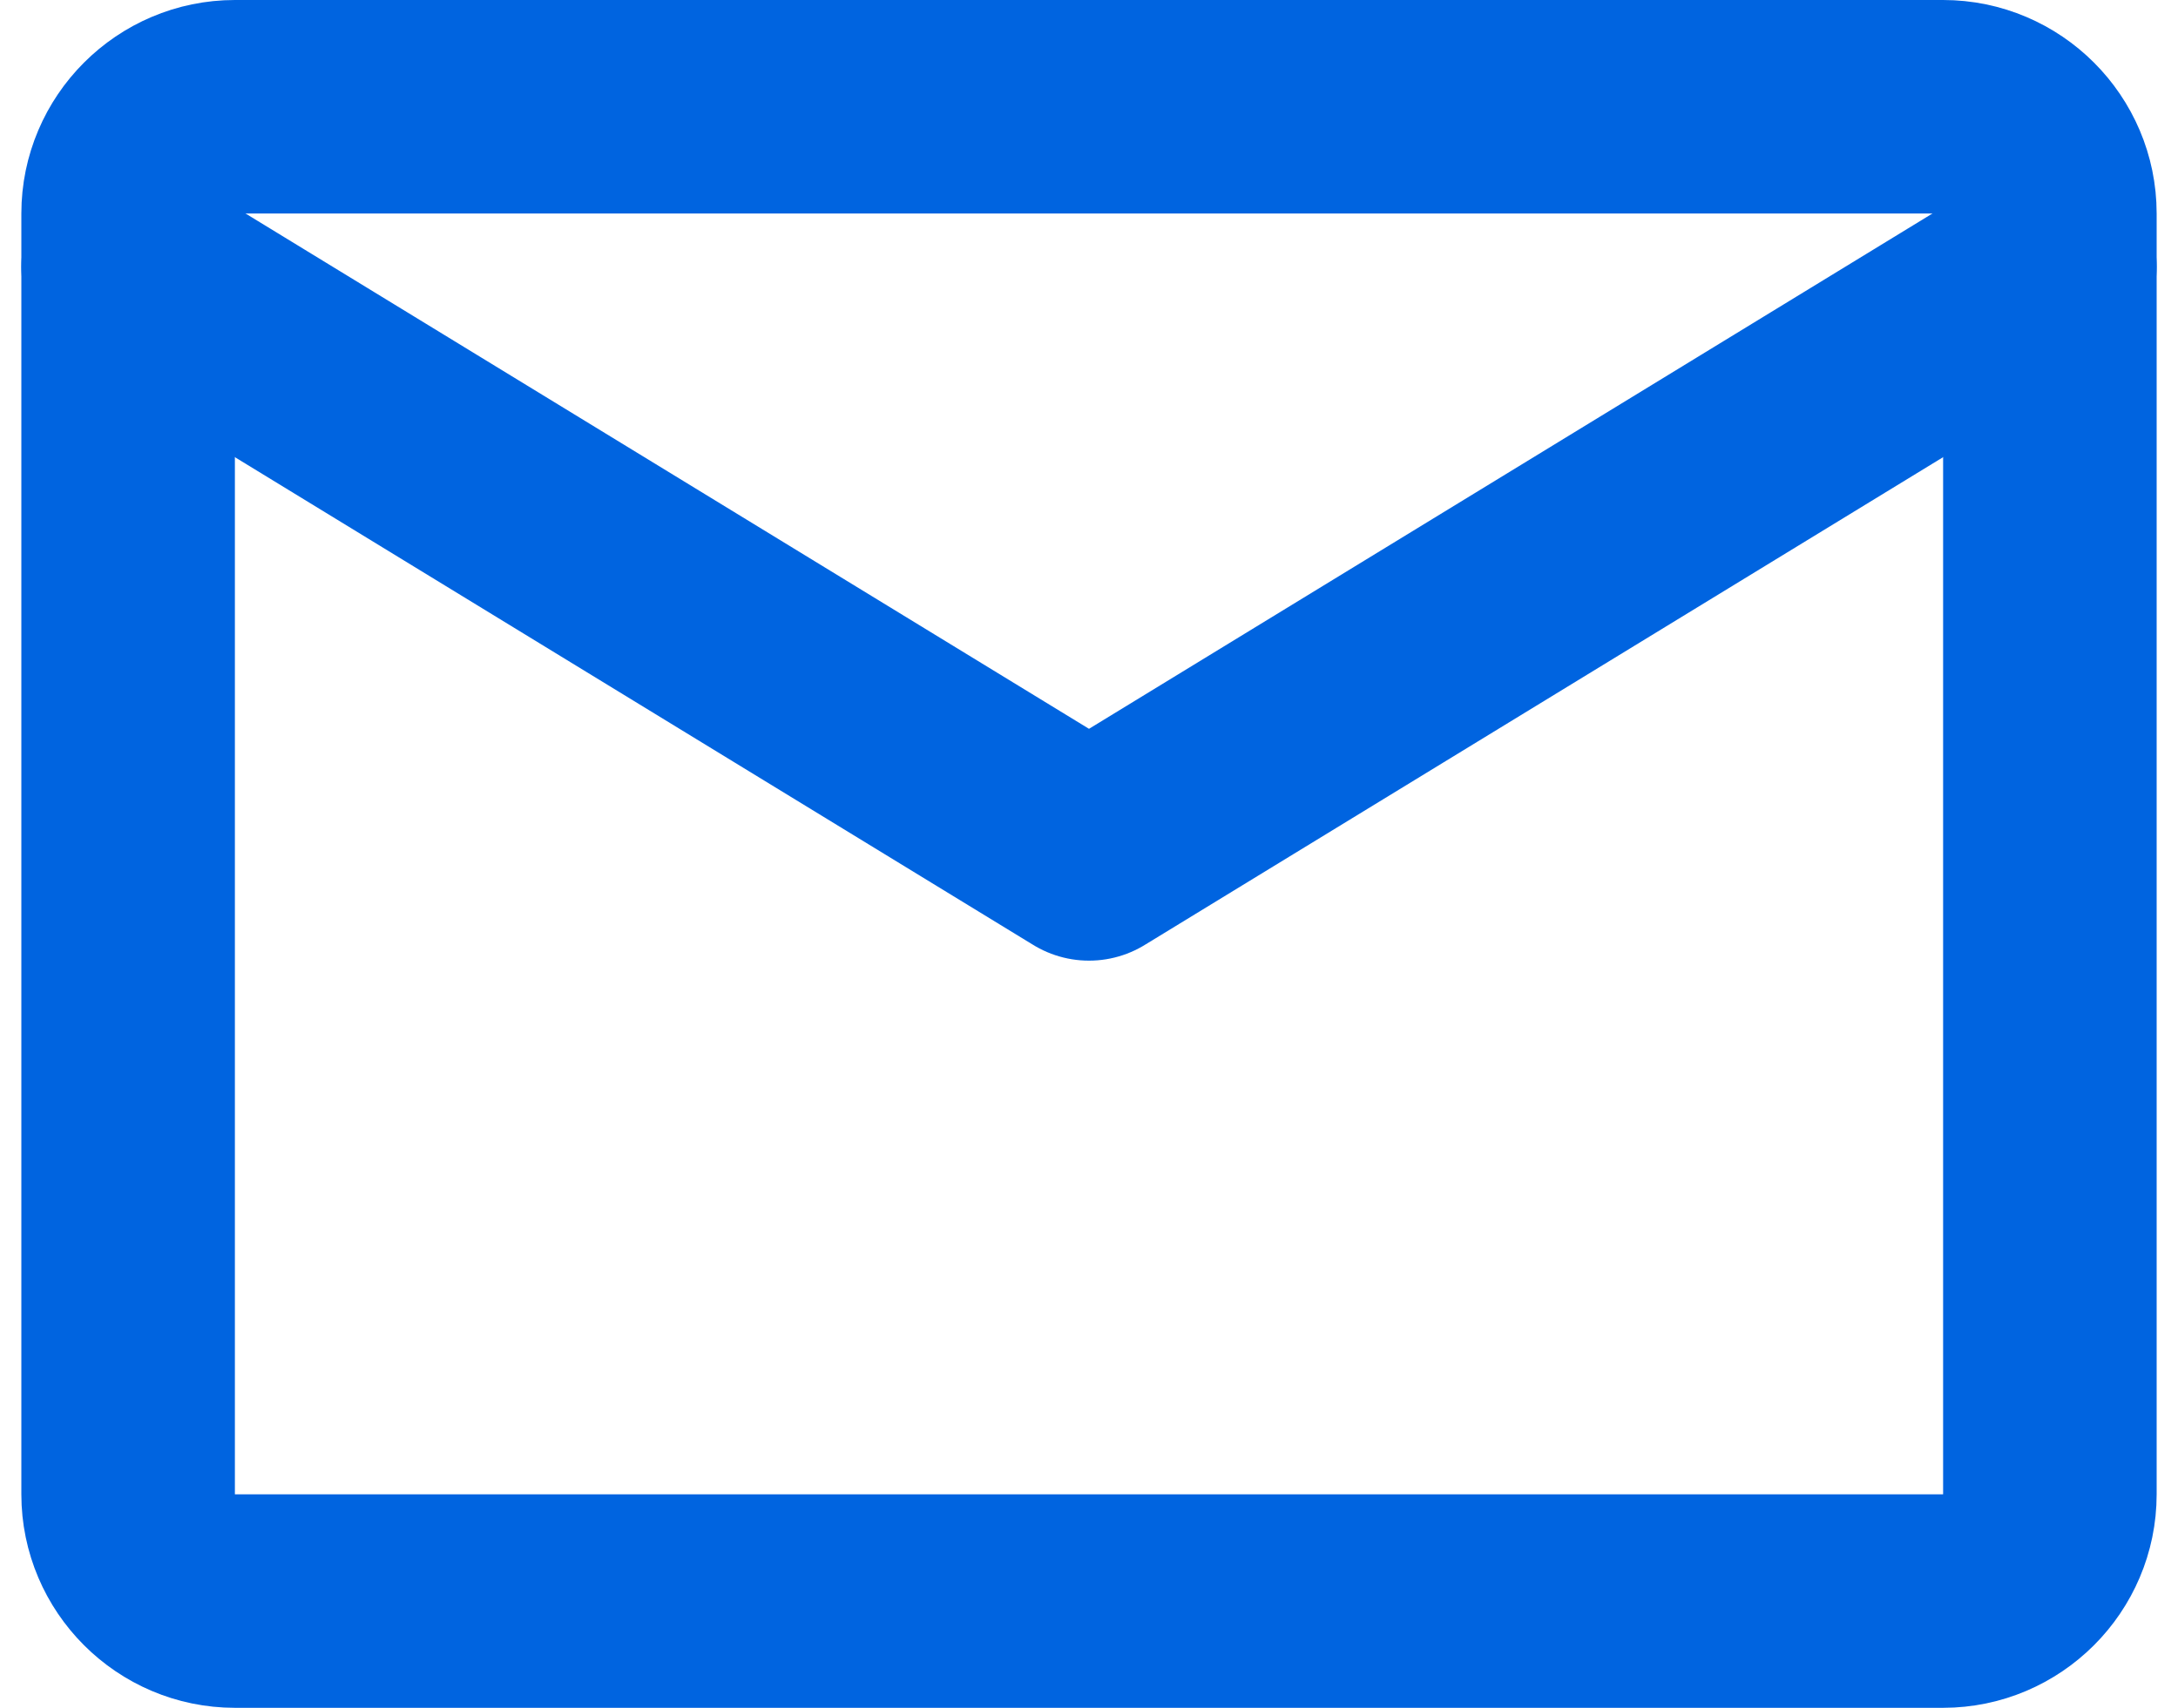
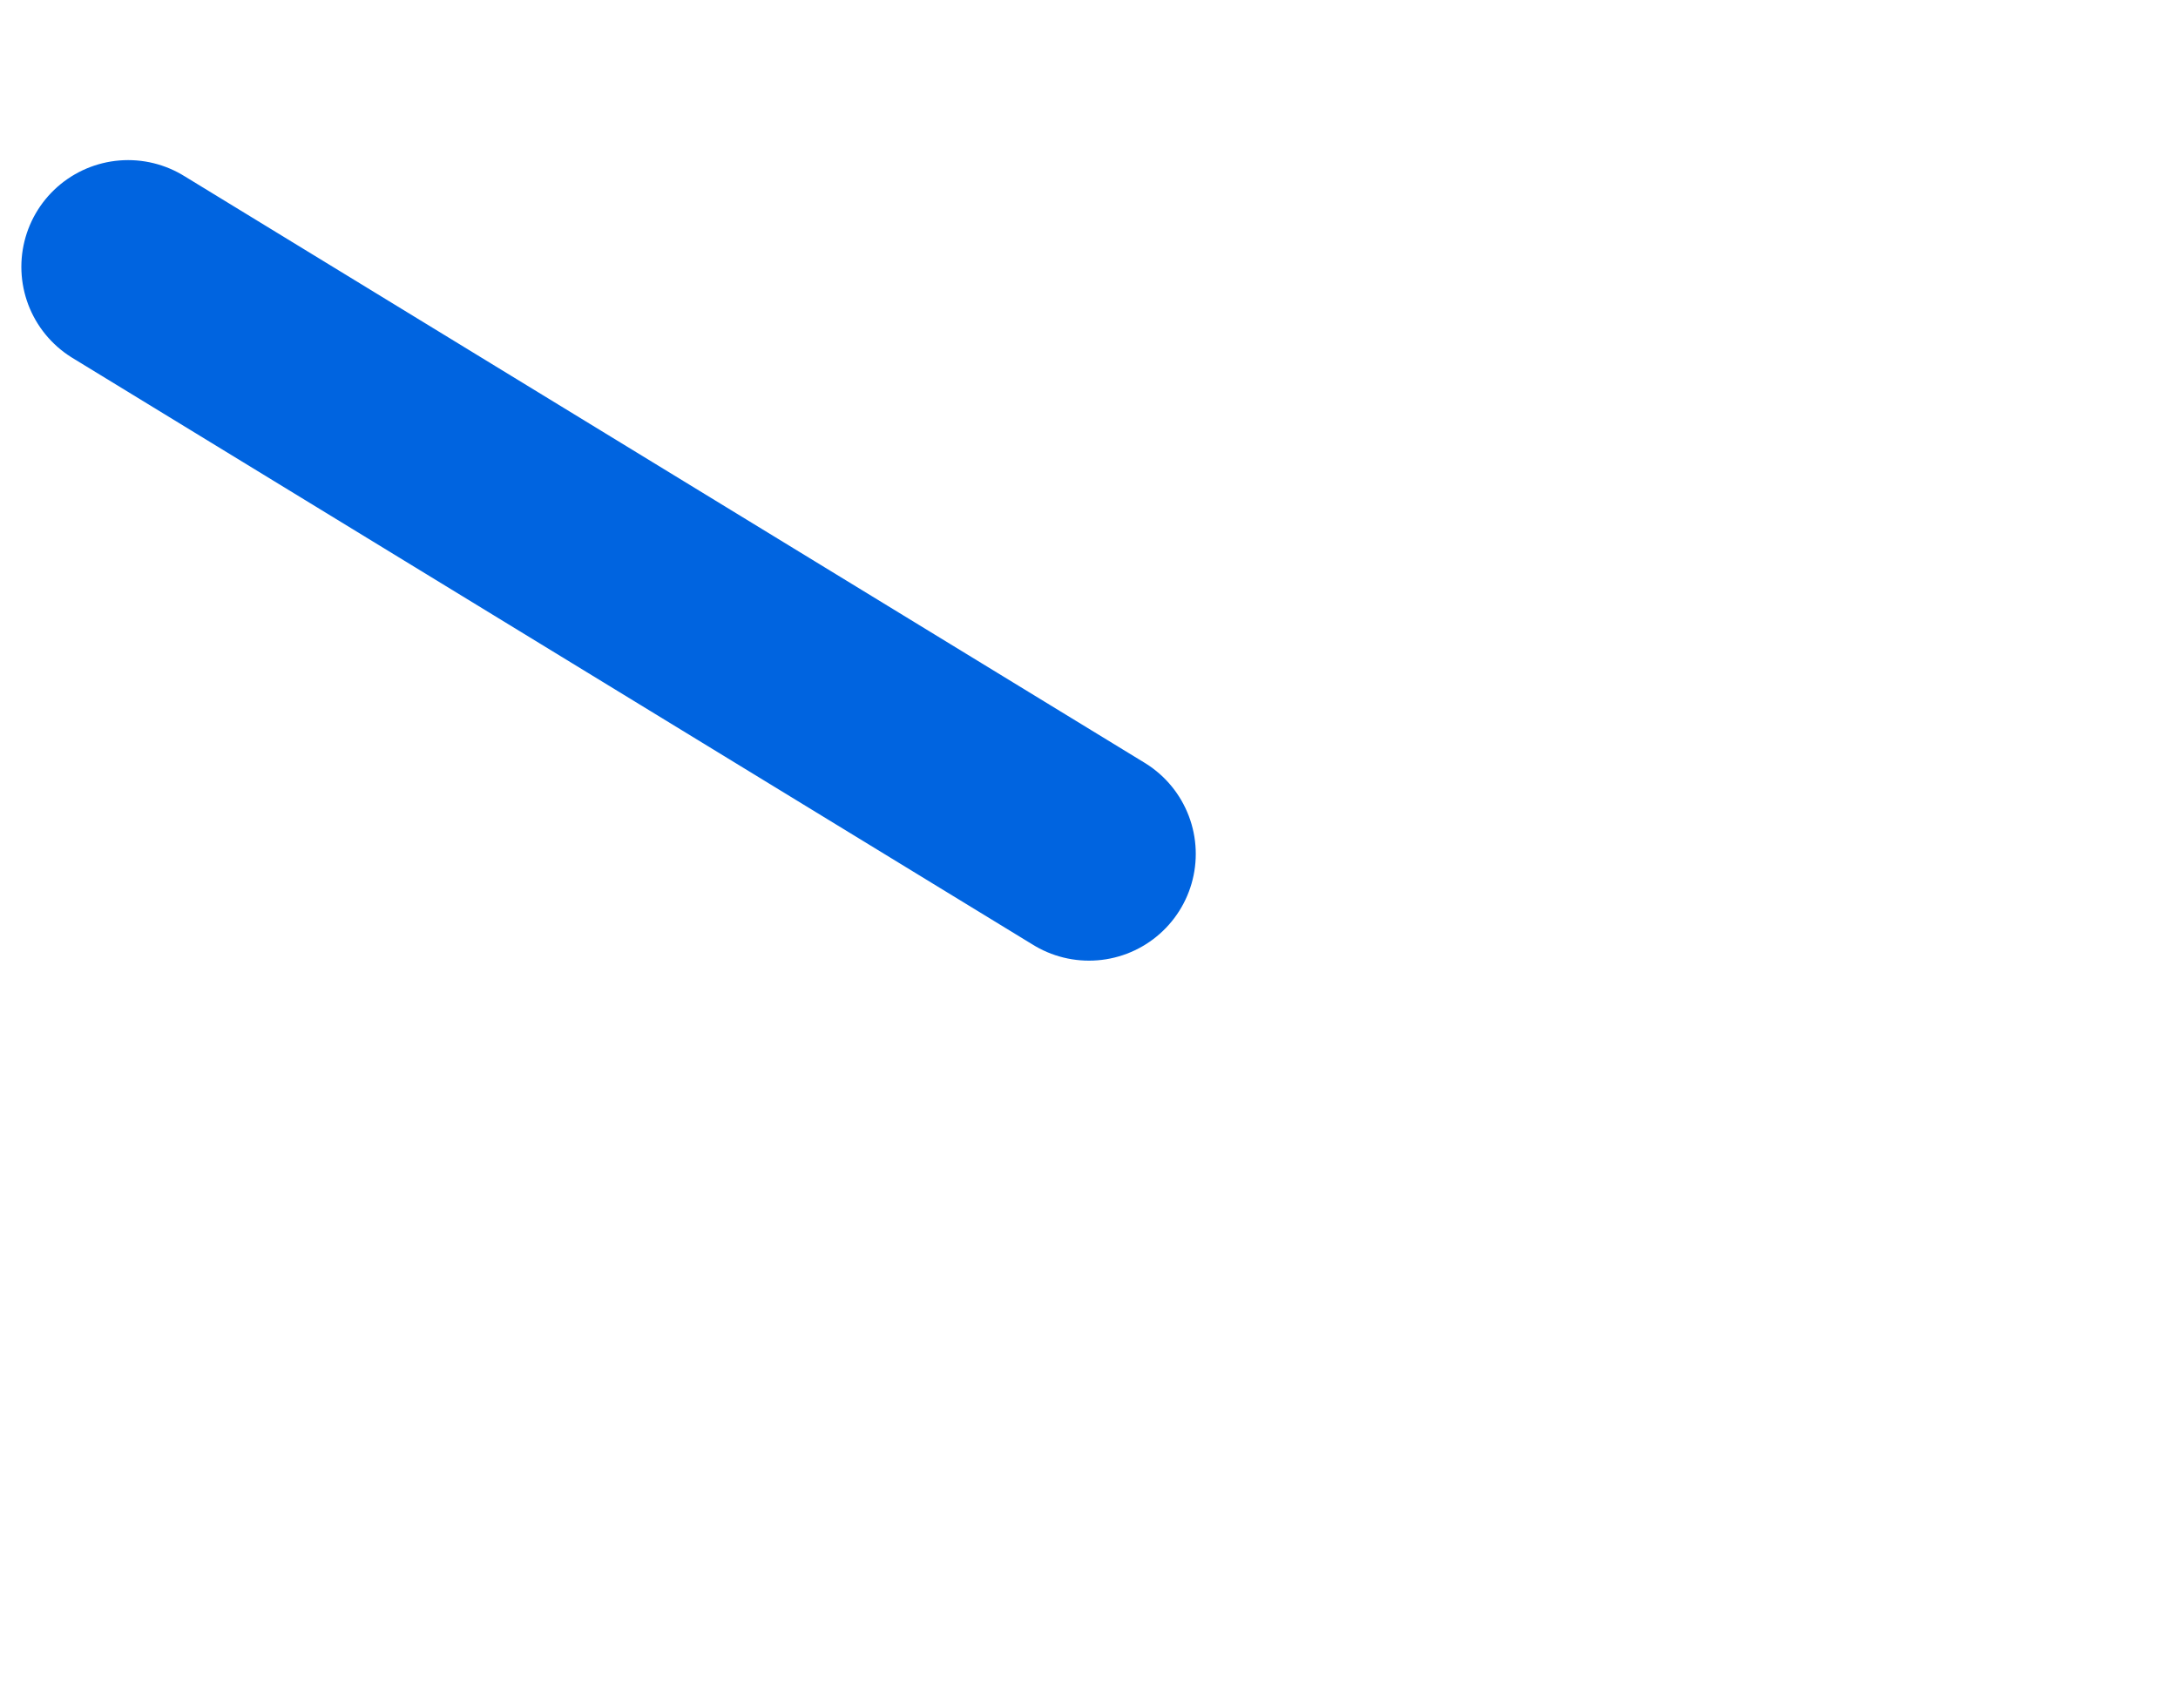
<svg xmlns="http://www.w3.org/2000/svg" width="51" height="40" viewBox="0 0 51 40" fill="none">
-   <path d="M5.5 2.5H45.5C46.875 2.5 48 3.625 48 5V35C48 36.375 46.875 37.5 45.5 37.5H5.5C4.125 37.5 3 36.375 3 35V5C3 3.625 4.125 2.5 5.5 2.5Z" stroke="#0064E0" stroke-width="5" stroke-linecap="round" stroke-linejoin="round" />
-   <path d="M3 6.25L25.5 20L48 6.25" stroke="#0064E0" stroke-width="5" stroke-linecap="round" stroke-linejoin="round" />
+   <path d="M3 6.25L25.5 20" stroke="#0064E0" stroke-width="5" stroke-linecap="round" stroke-linejoin="round" />
</svg>